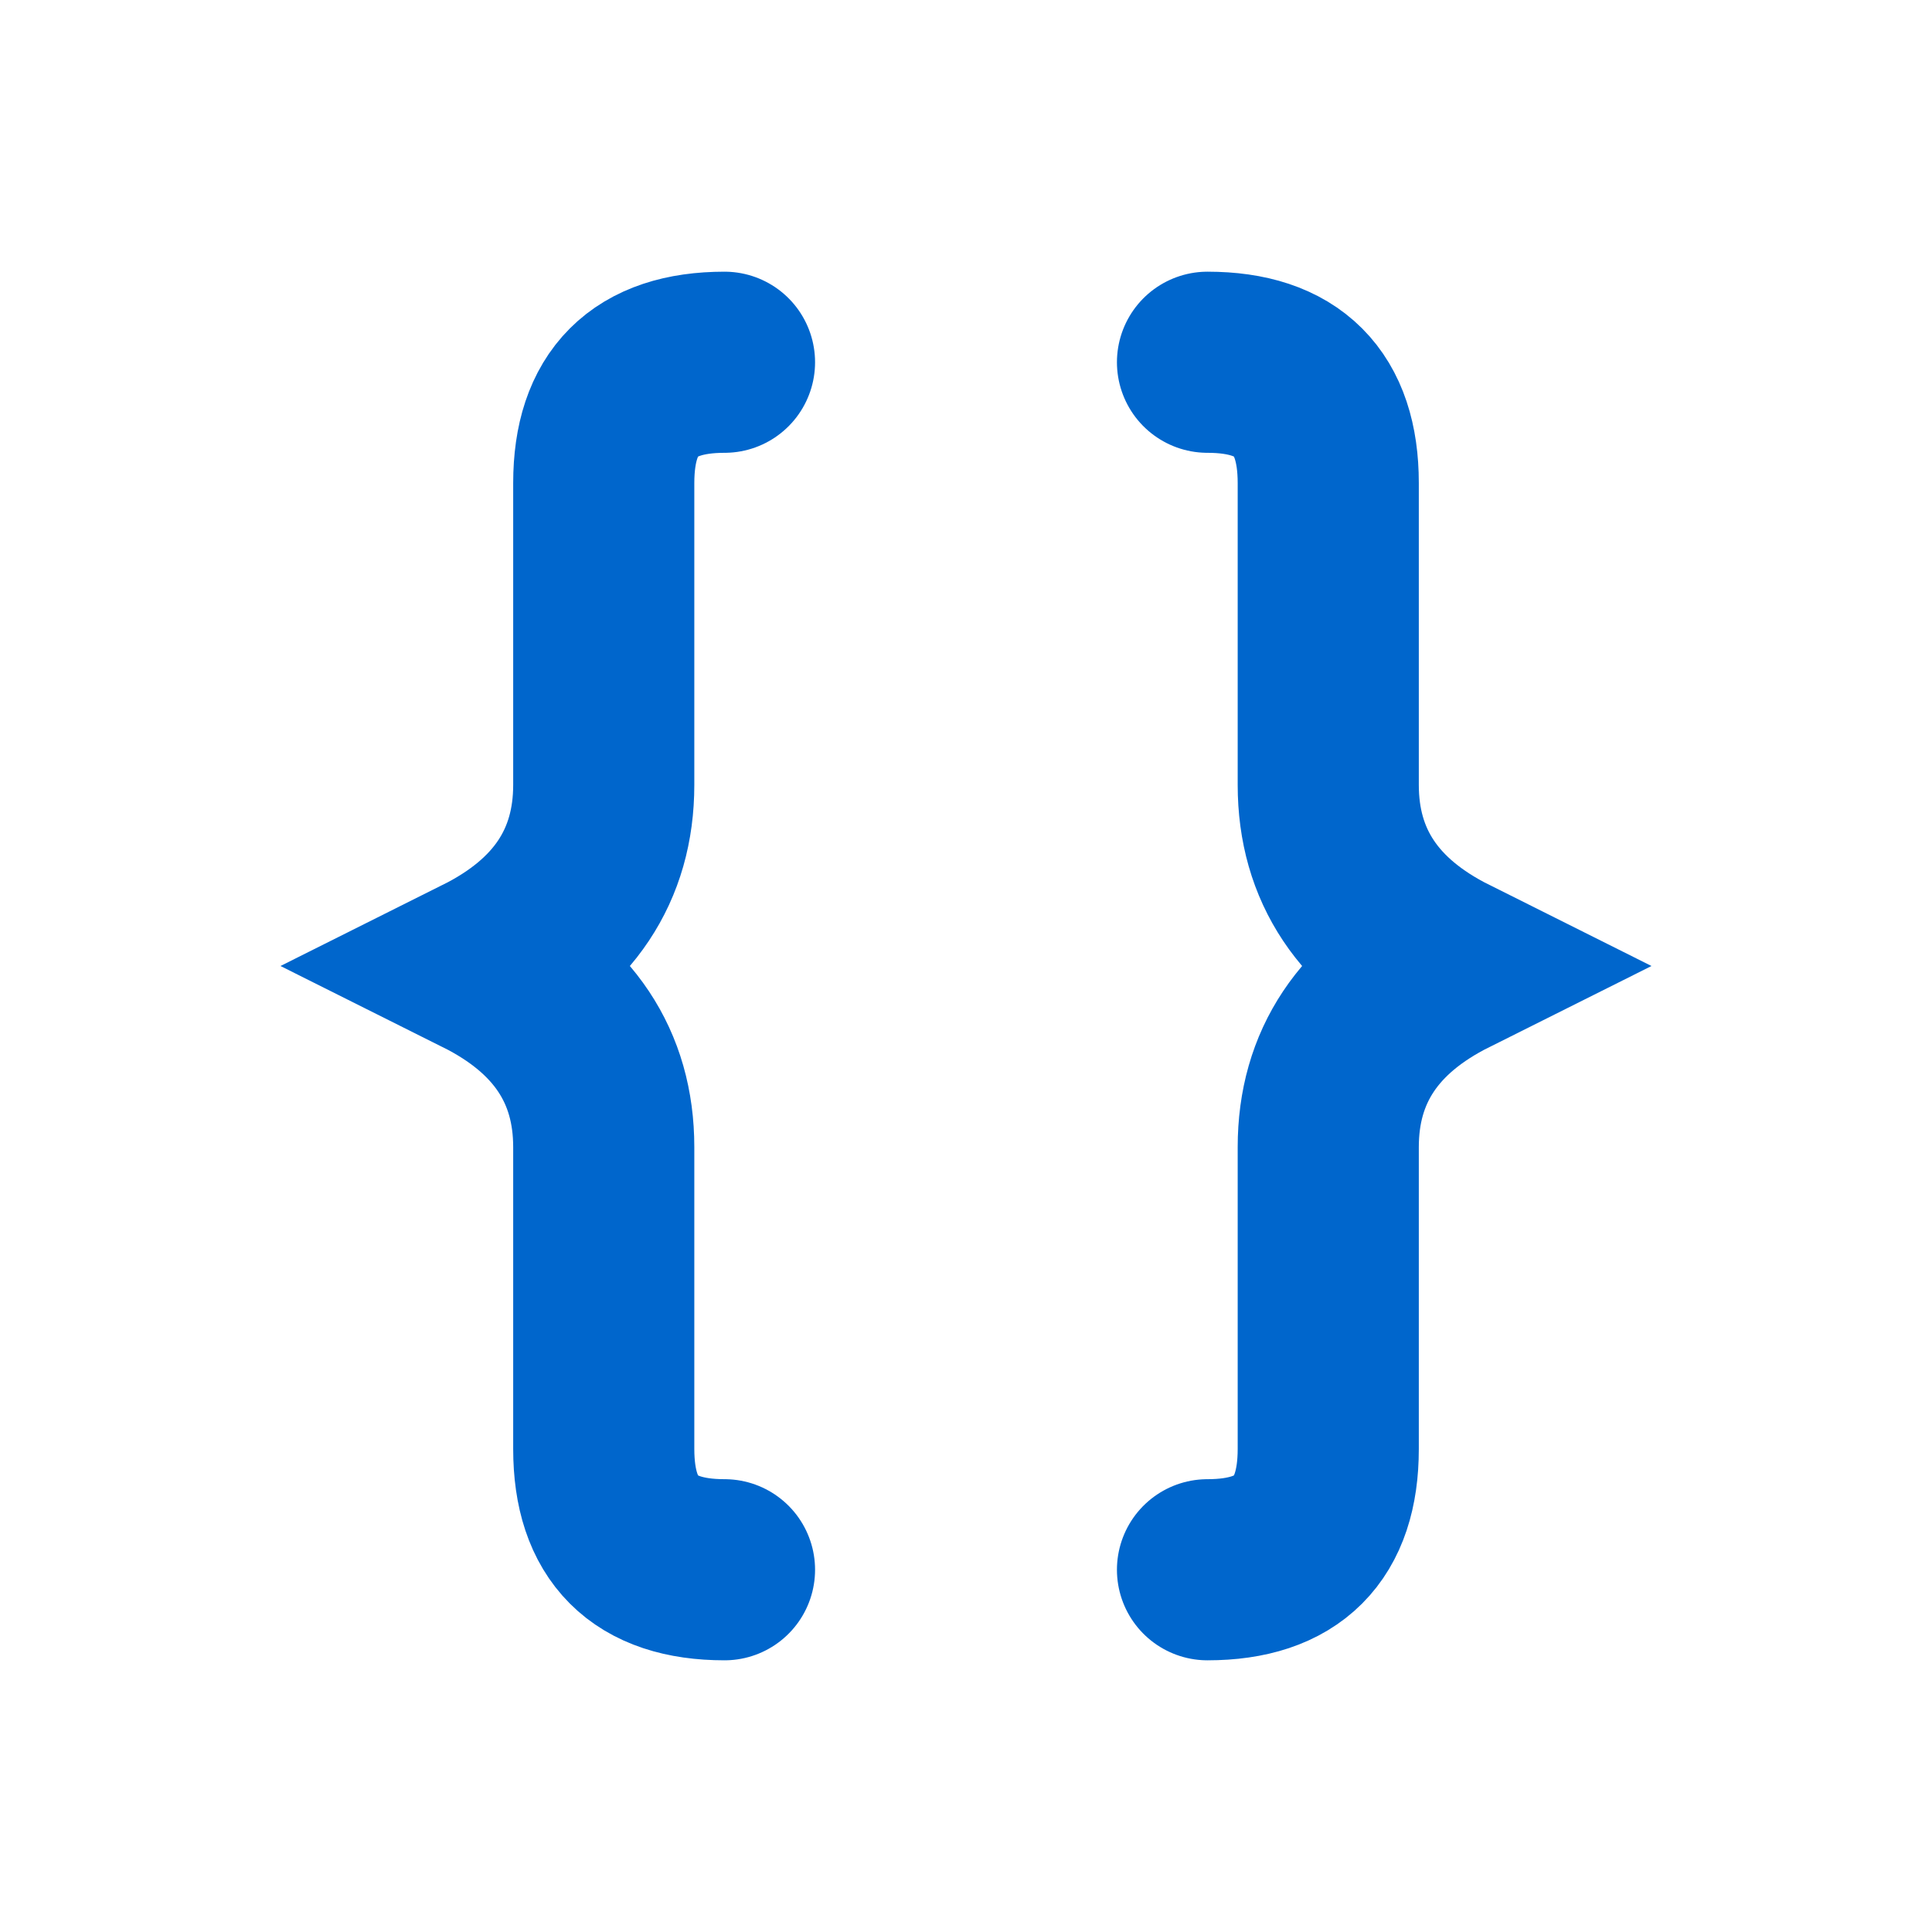
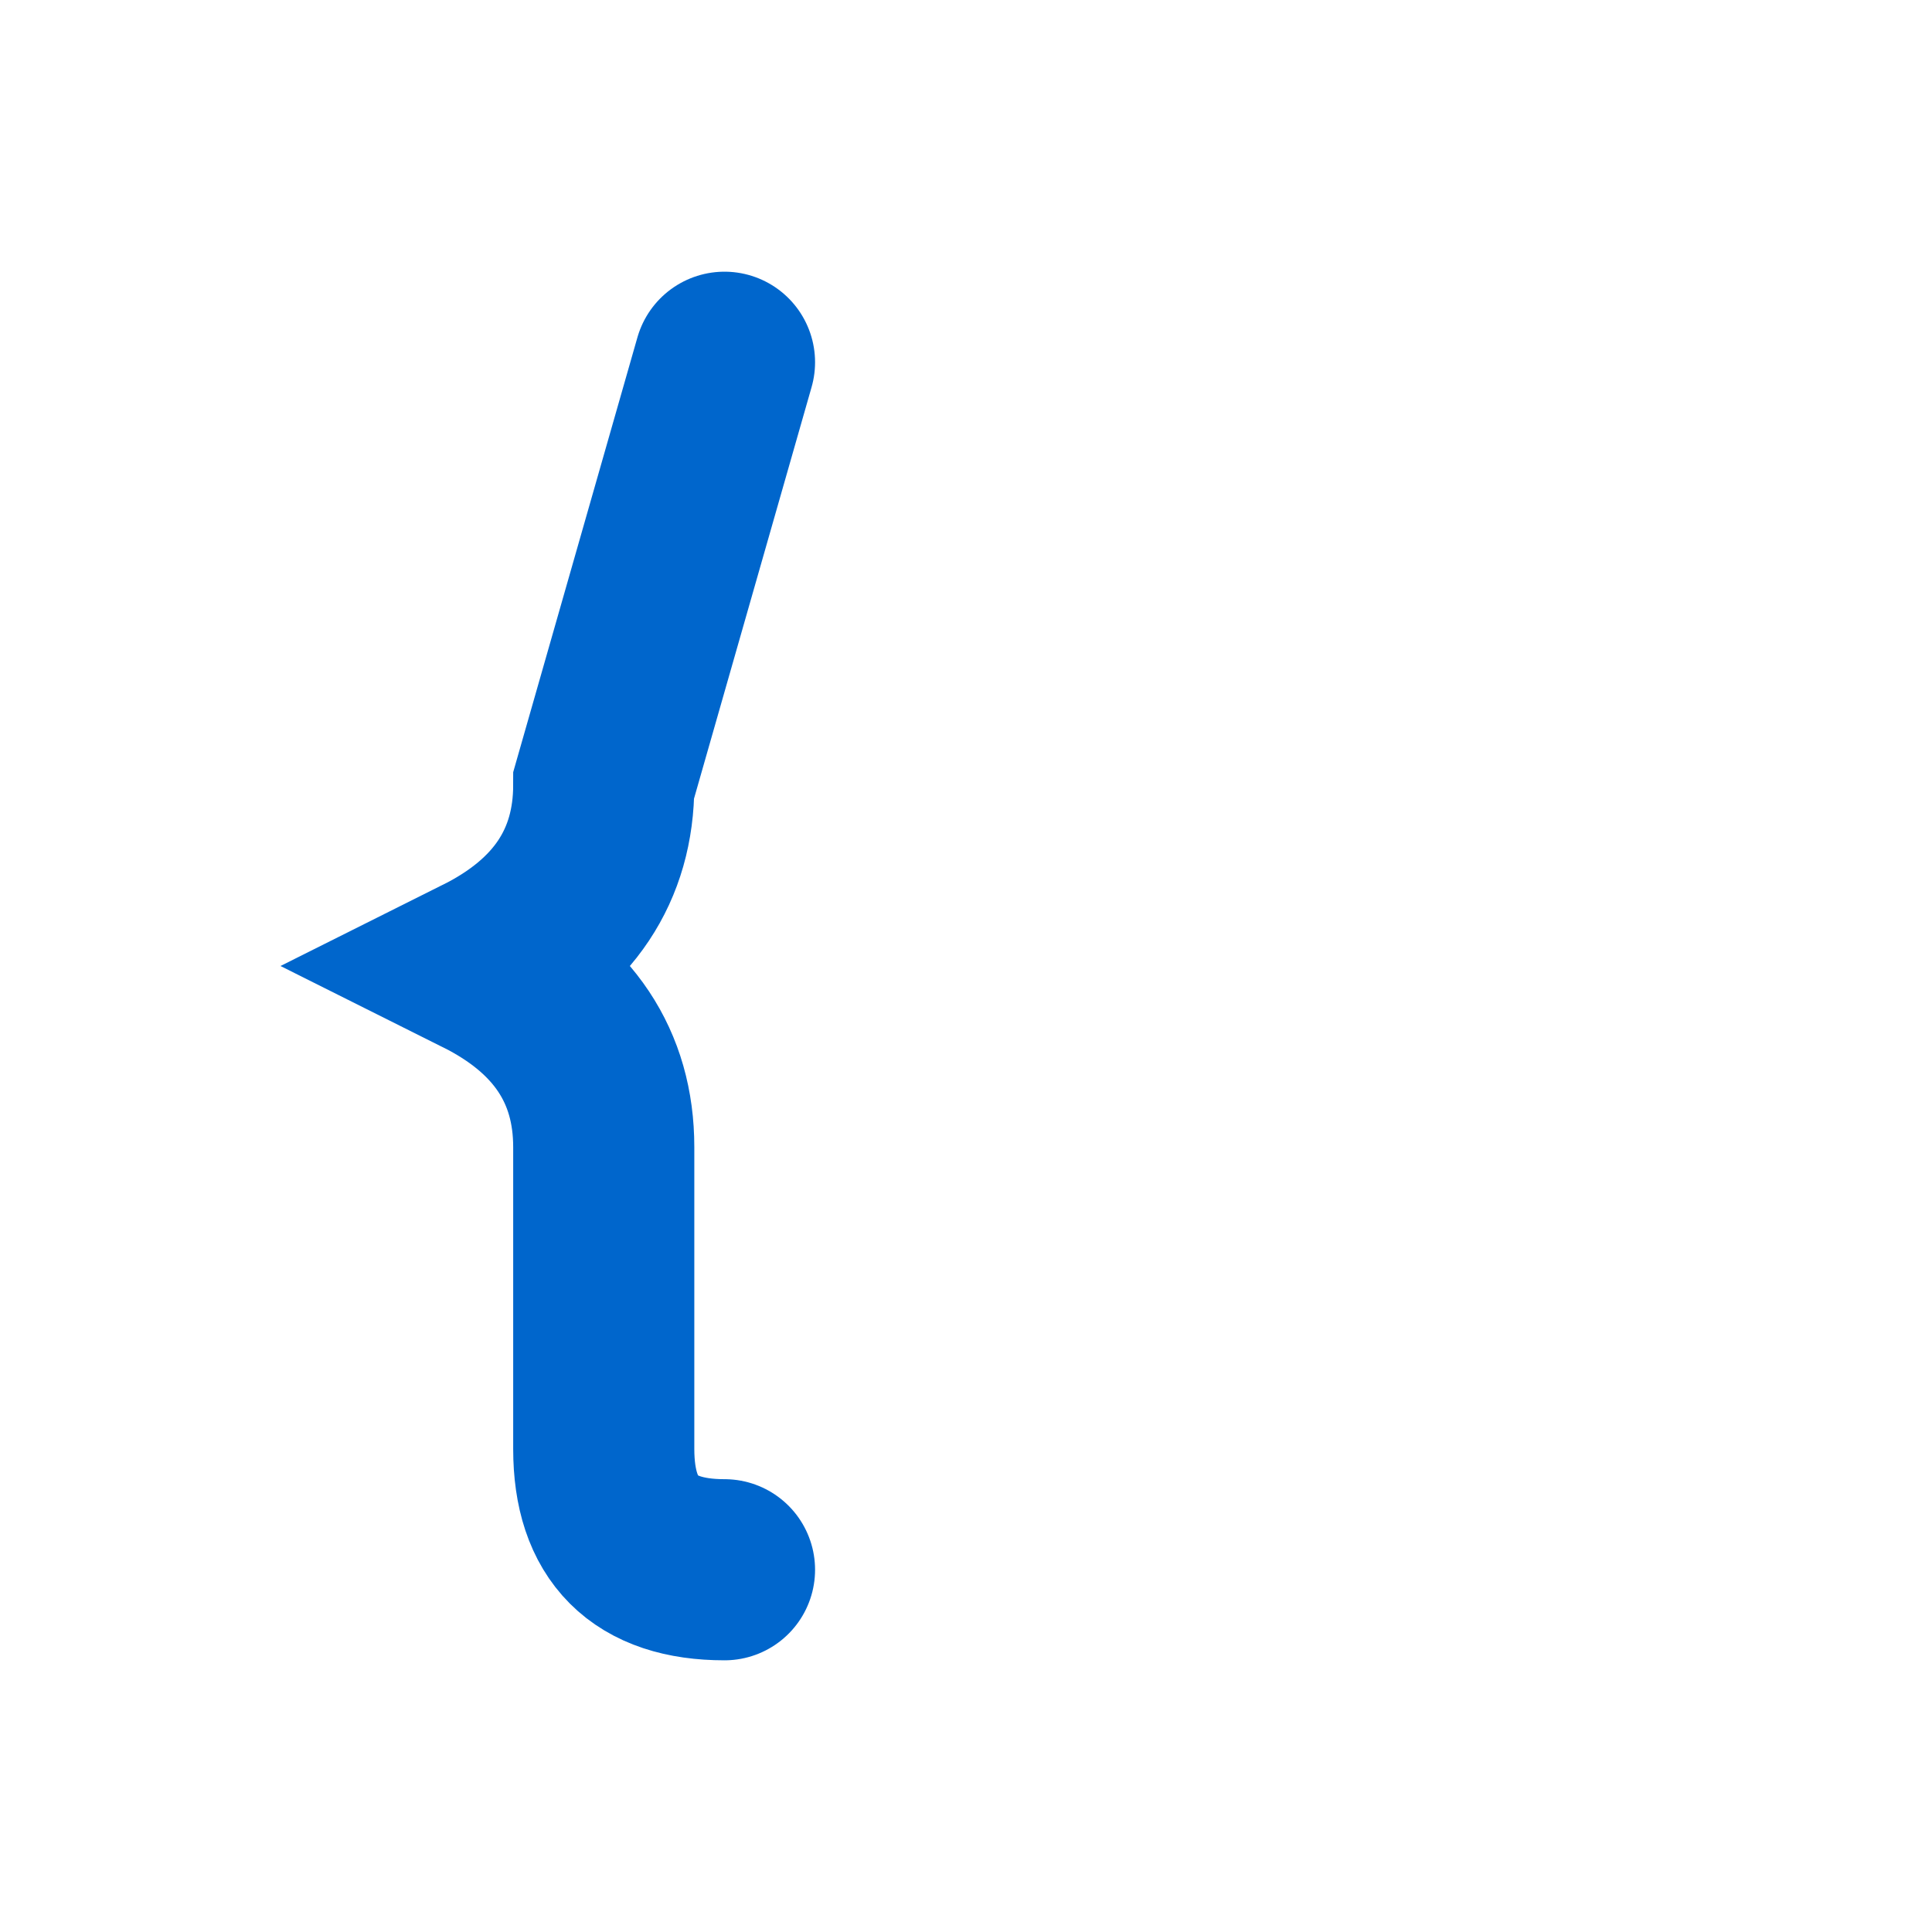
<svg xmlns="http://www.w3.org/2000/svg" viewBox="0 0 32 32">
-   <path d="M12 6            Q10 6 10 8            L10 13            Q10 15 8 16            Q10 17 10 19            L10 24            Q10 26 12 26" fill="none" stroke="#0066cc" stroke-width="3" stroke-linecap="round" />
-   <path d="M20 6            Q22 6 22 8            L22 13            Q22 15 24 16            Q22 17 22 19            L22 24            Q22 26 20 26" fill="none" stroke="#0066cc" stroke-width="3" stroke-linecap="round" />
+   <path d="M12 6            L10 13            Q10 15 8 16            Q10 17 10 19            L10 24            Q10 26 12 26" fill="none" stroke="#0066cc" stroke-width="3" stroke-linecap="round" />
</svg>